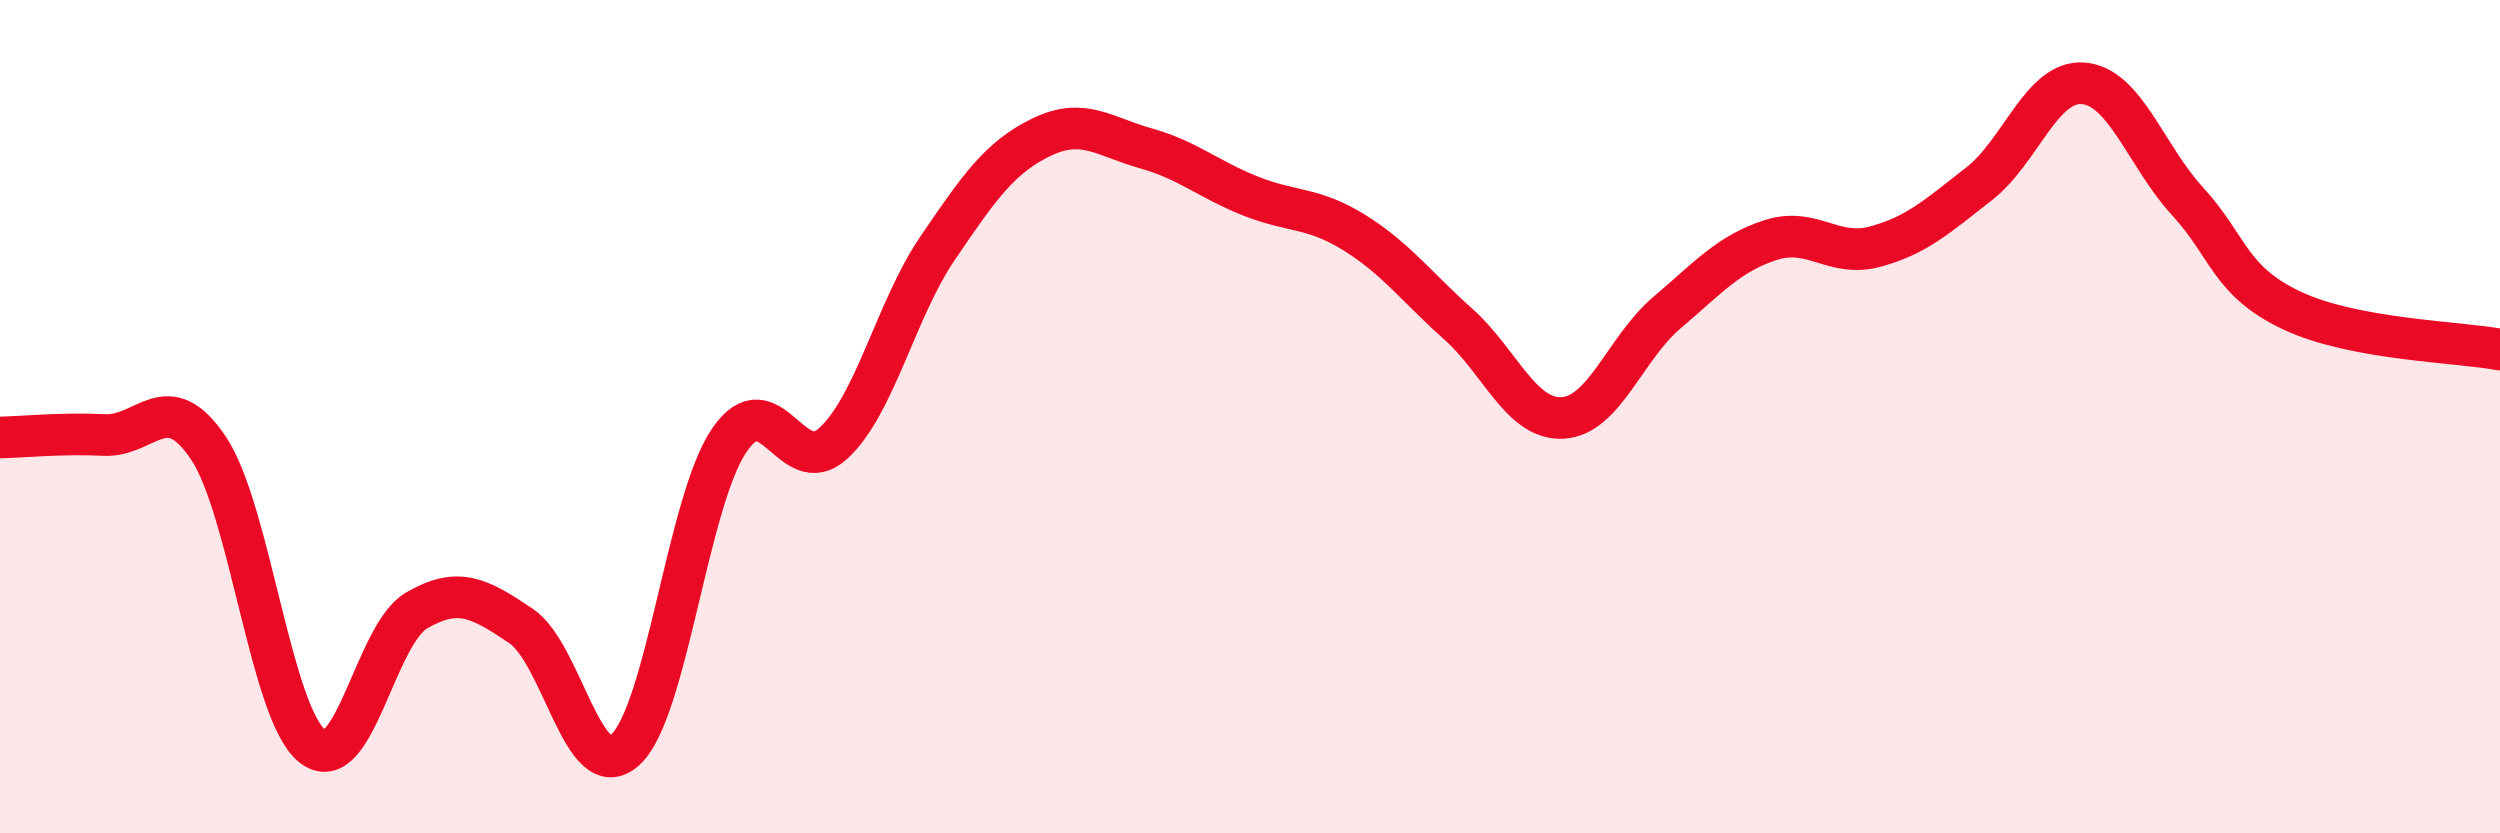
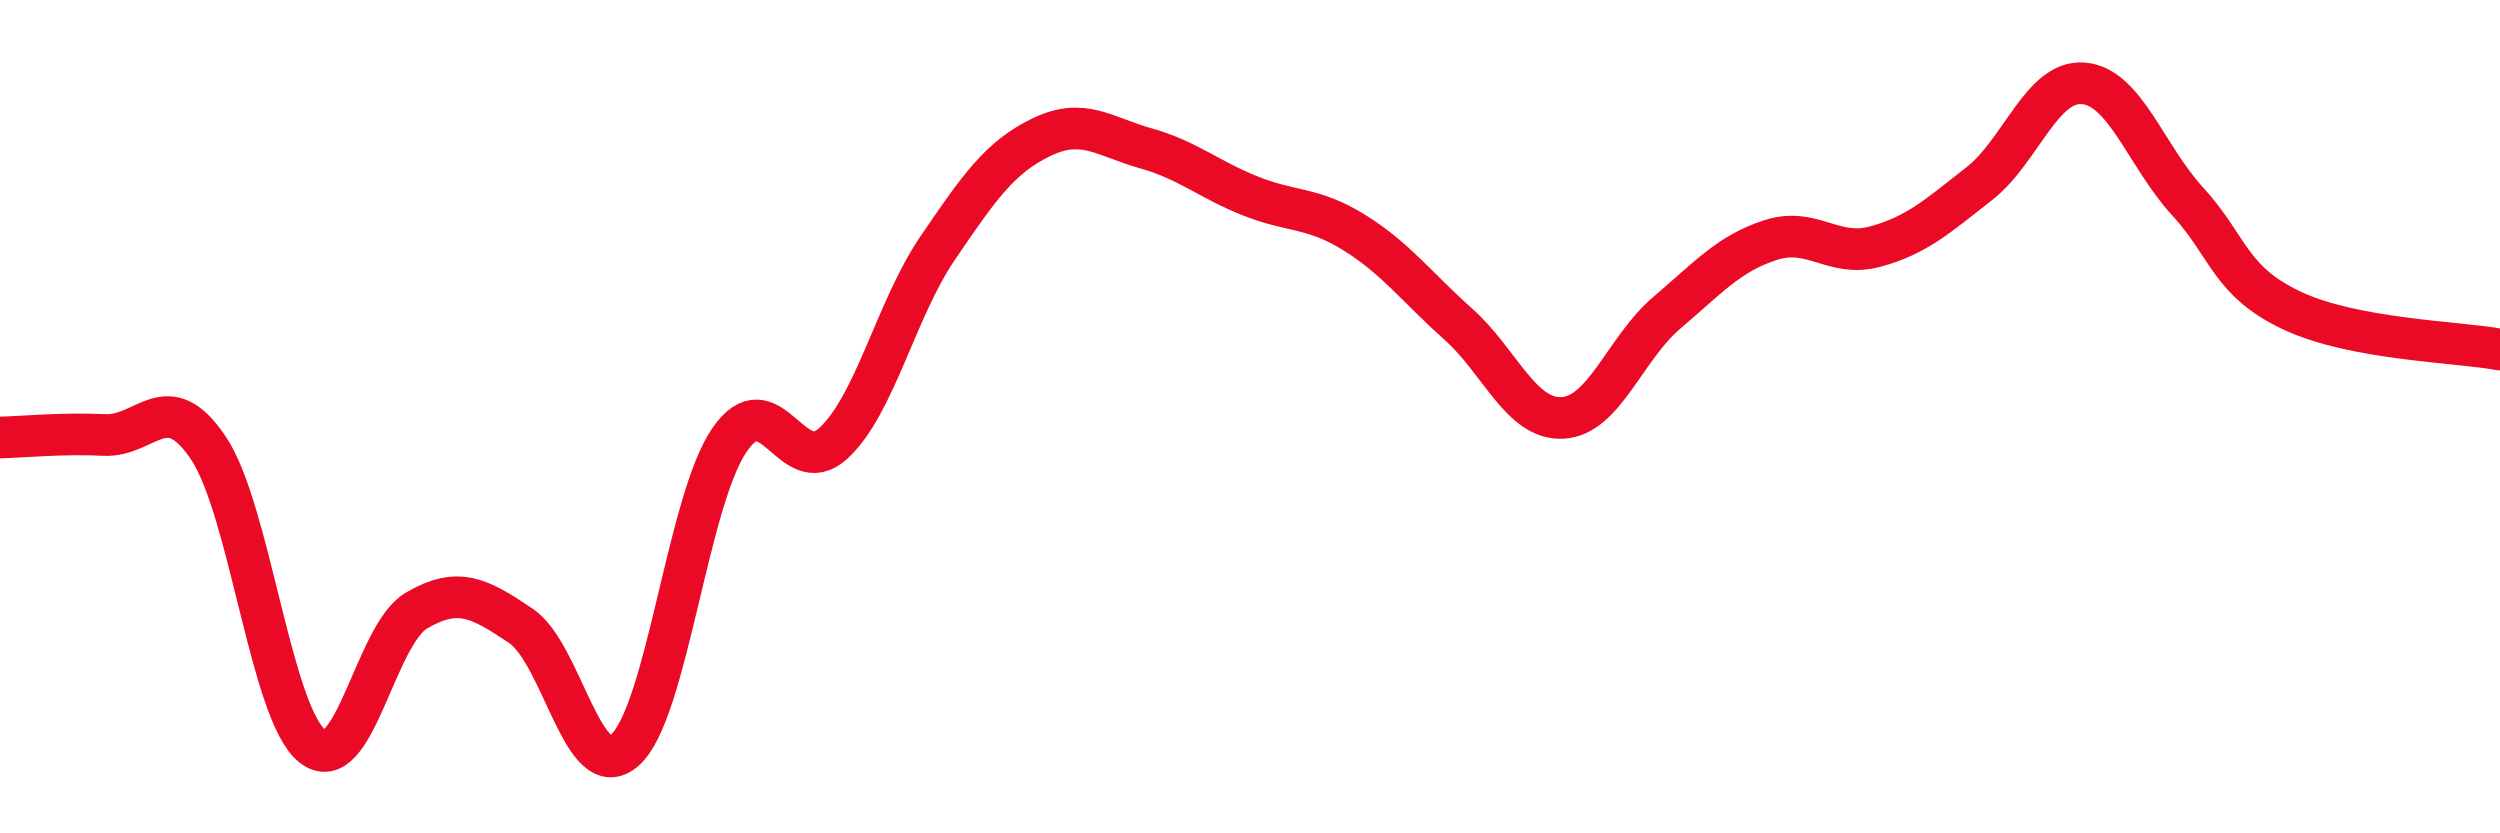
<svg xmlns="http://www.w3.org/2000/svg" width="60" height="20" viewBox="0 0 60 20">
-   <path d="M 0,10.5 C 0.5,10.49 1.5,10.39 2.5,10.44 C 3.5,10.49 4,9.26 5,10.75 C 6,12.24 6.5,17.13 7.5,17.91 C 8.5,18.69 9,15.23 10,14.65 C 11,14.07 11.5,14.35 12.5,15.02 C 13.5,15.69 14,18.89 15,18 C 16,17.11 16.5,12.04 17.5,10.57 C 18.5,9.1 19,11.56 20,10.64 C 21,9.72 21.5,7.43 22.5,5.96 C 23.5,4.49 24,3.77 25,3.29 C 26,2.81 26.5,3.28 27.5,3.56 C 28.5,3.84 29,4.3 30,4.7 C 31,5.1 31.5,4.96 32.5,5.58 C 33.5,6.2 34,6.89 35,7.78 C 36,8.67 36.5,10.08 37.5,10.03 C 38.5,9.98 39,8.36 40,7.51 C 41,6.66 41.5,6.08 42.5,5.76 C 43.5,5.44 44,6.19 45,5.92 C 46,5.65 46.5,5.19 47.5,4.41 C 48.5,3.63 49,1.92 50,2 C 51,2.08 51.5,3.74 52.5,4.83 C 53.5,5.92 53.5,6.74 55,7.45 C 56.5,8.16 59,8.2 60,8.39L60 20L0 20Z" fill="#EB0A25" opacity="0.1" stroke-linecap="round" stroke-linejoin="round" />
  <path d="M 0,10.5 C 0.5,10.49 1.5,10.39 2.5,10.44 C 3.5,10.49 4,9.26 5,10.75 C 6,12.24 6.5,17.13 7.5,17.91 C 8.5,18.69 9,15.23 10,14.65 C 11,14.07 11.5,14.35 12.5,15.02 C 13.5,15.69 14,18.89 15,18 C 16,17.11 16.5,12.04 17.5,10.57 C 18.5,9.1 19,11.56 20,10.64 C 21,9.72 21.5,7.43 22.5,5.96 C 23.5,4.49 24,3.77 25,3.29 C 26,2.81 26.5,3.28 27.5,3.56 C 28.5,3.84 29,4.3 30,4.7 C 31,5.1 31.5,4.96 32.5,5.58 C 33.5,6.2 34,6.89 35,7.78 C 36,8.67 36.5,10.08 37.5,10.03 C 38.5,9.98 39,8.36 40,7.51 C 41,6.66 41.5,6.08 42.5,5.76 C 43.5,5.44 44,6.19 45,5.92 C 46,5.65 46.5,5.19 47.5,4.41 C 48.5,3.63 49,1.92 50,2 C 51,2.08 51.5,3.74 52.5,4.83 C 53.5,5.92 53.5,6.74 55,7.45 C 56.5,8.16 59,8.2 60,8.39" stroke="#EB0A25" stroke-width="1" fill="none" stroke-linecap="round" stroke-linejoin="round" />
</svg>